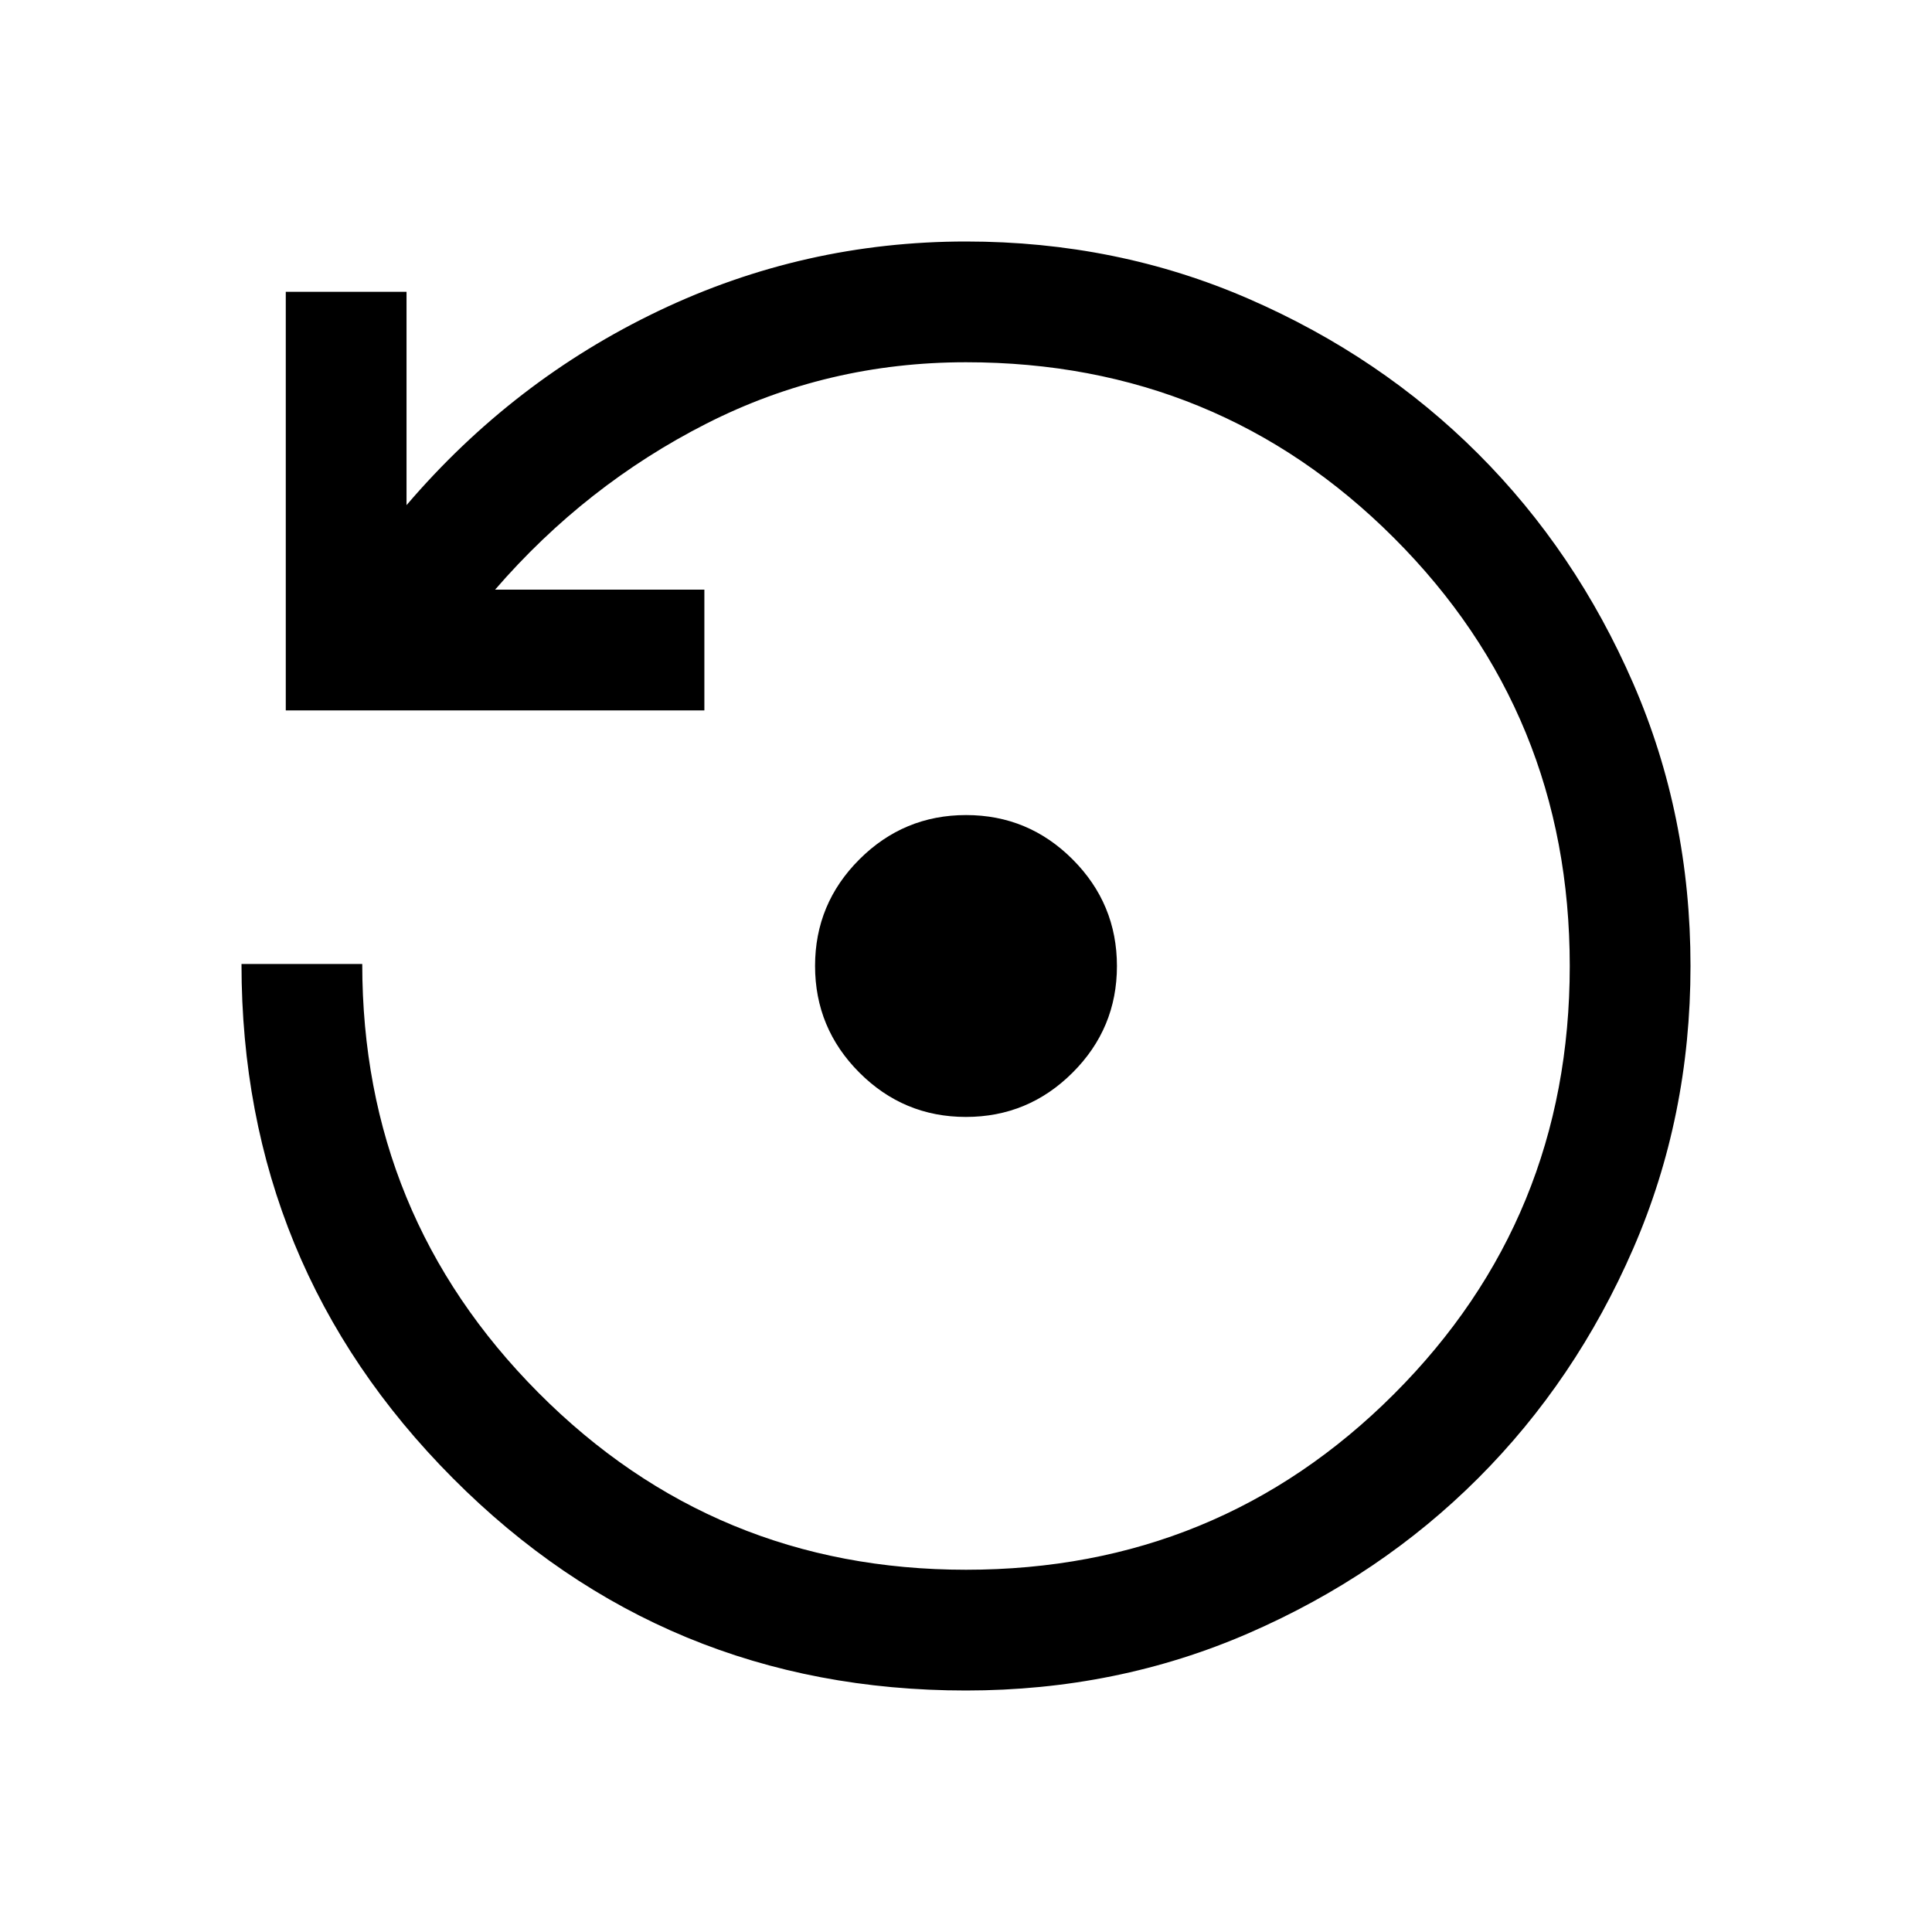
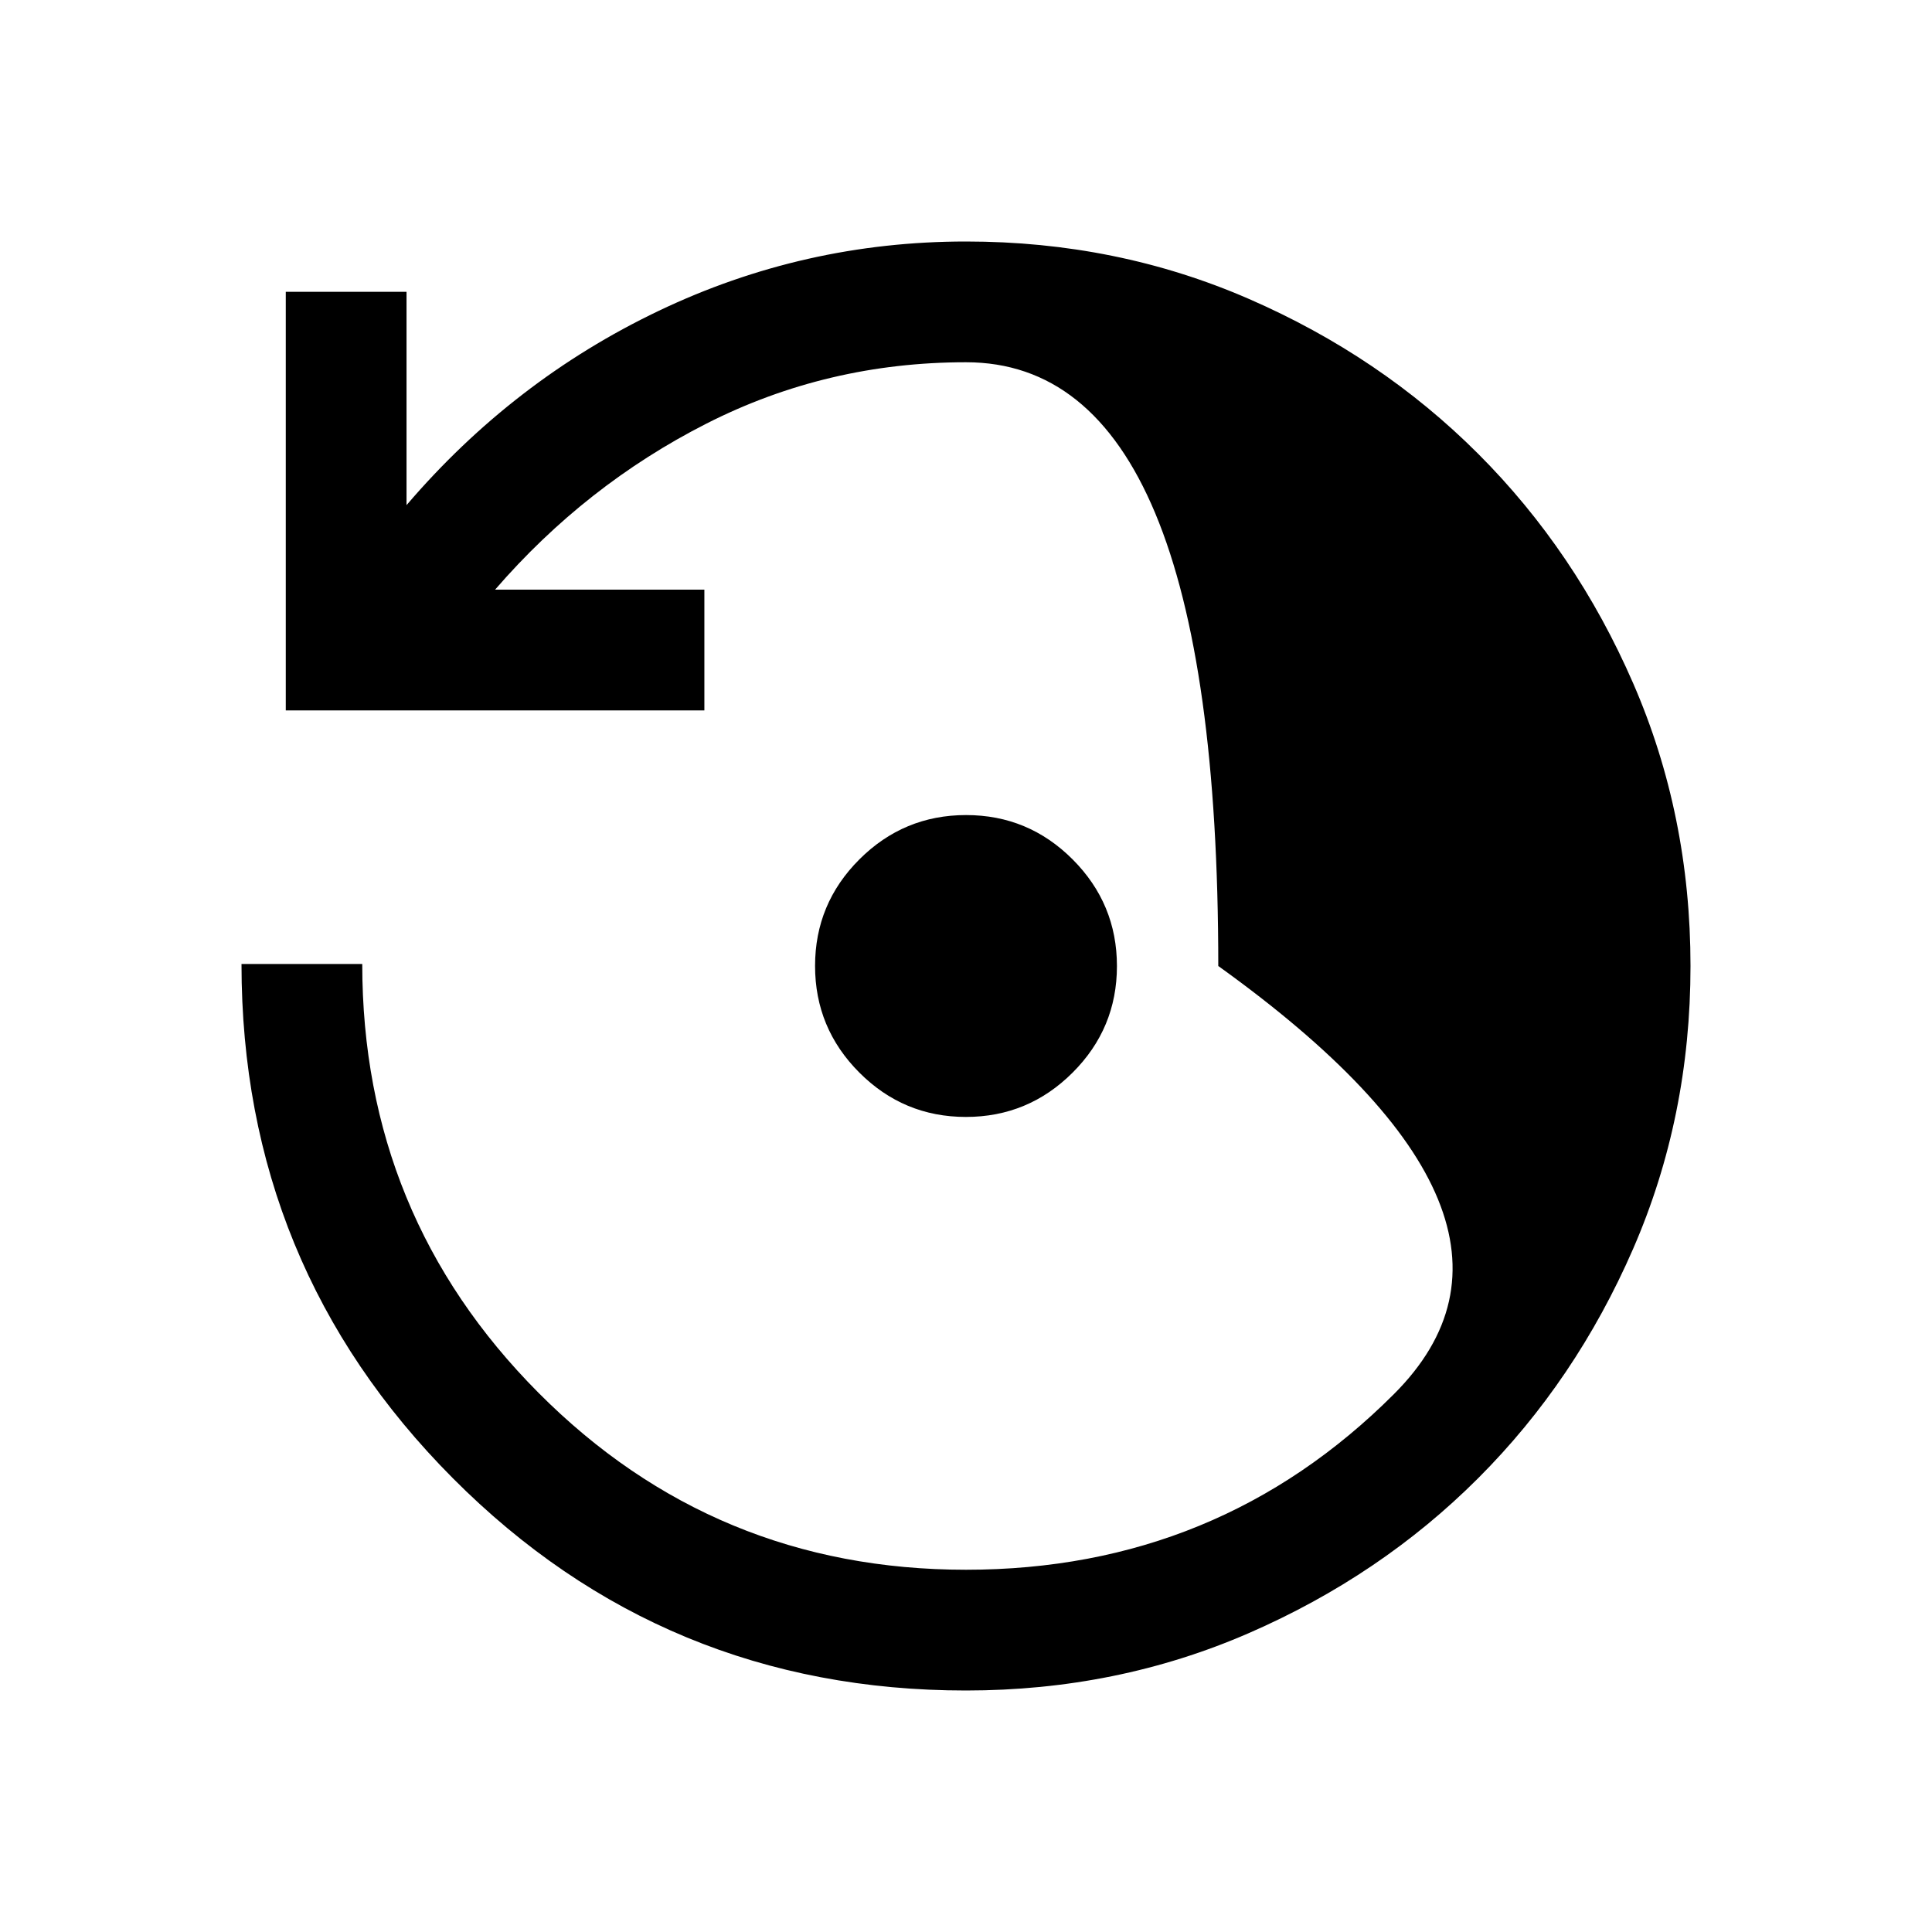
<svg xmlns="http://www.w3.org/2000/svg" height="48" viewBox="0 96 960 960" width="48">
-   <path d="M479.956 651Q449 651 427 628.956q-22-22.045-22-53Q405 545 427.044 523q22.045-22 53-22Q511 501 533 523.044q22 22.045 22 53Q555 607 532.956 629q-22.045 22-53 22ZM480 936q-150 0-255-105.5T120 575h60q0 125 87.5 213T480 876q125.357 0 212.679-87.321Q780 701.357 780 576t-87.321-212.679Q605.357 276 480 276q-69 0-129 30.5T246 389h104v60H142V241h60v106q53-62 125.216-96.5T480 216q75 0 140.5 28.5t114 77q48.5 48.5 77 114T840 576q0 75-28.5 140.5t-77 114q-48.5 48.5-114 77T480 936Z" />
+   <path d="M479.956 651Q449 651 427 628.956q-22-22.045-22-53Q405 545 427.044 523q22.045-22 53-22Q511 501 533 523.044q22 22.045 22 53Q555 607 532.956 629q-22.045 22-53 22ZM480 936q-150 0-255-105.5T120 575h60q0 125 87.5 213T480 876q125.357 0 212.679-87.321t-87.321-212.679Q605.357 276 480 276q-69 0-129 30.5T246 389h104v60H142V241h60v106q53-62 125.216-96.5T480 216q75 0 140.5 28.5t114 77q48.5 48.5 77 114T840 576q0 75-28.5 140.5t-77 114q-48.5 48.5-114 77T480 936Z" />
</svg>